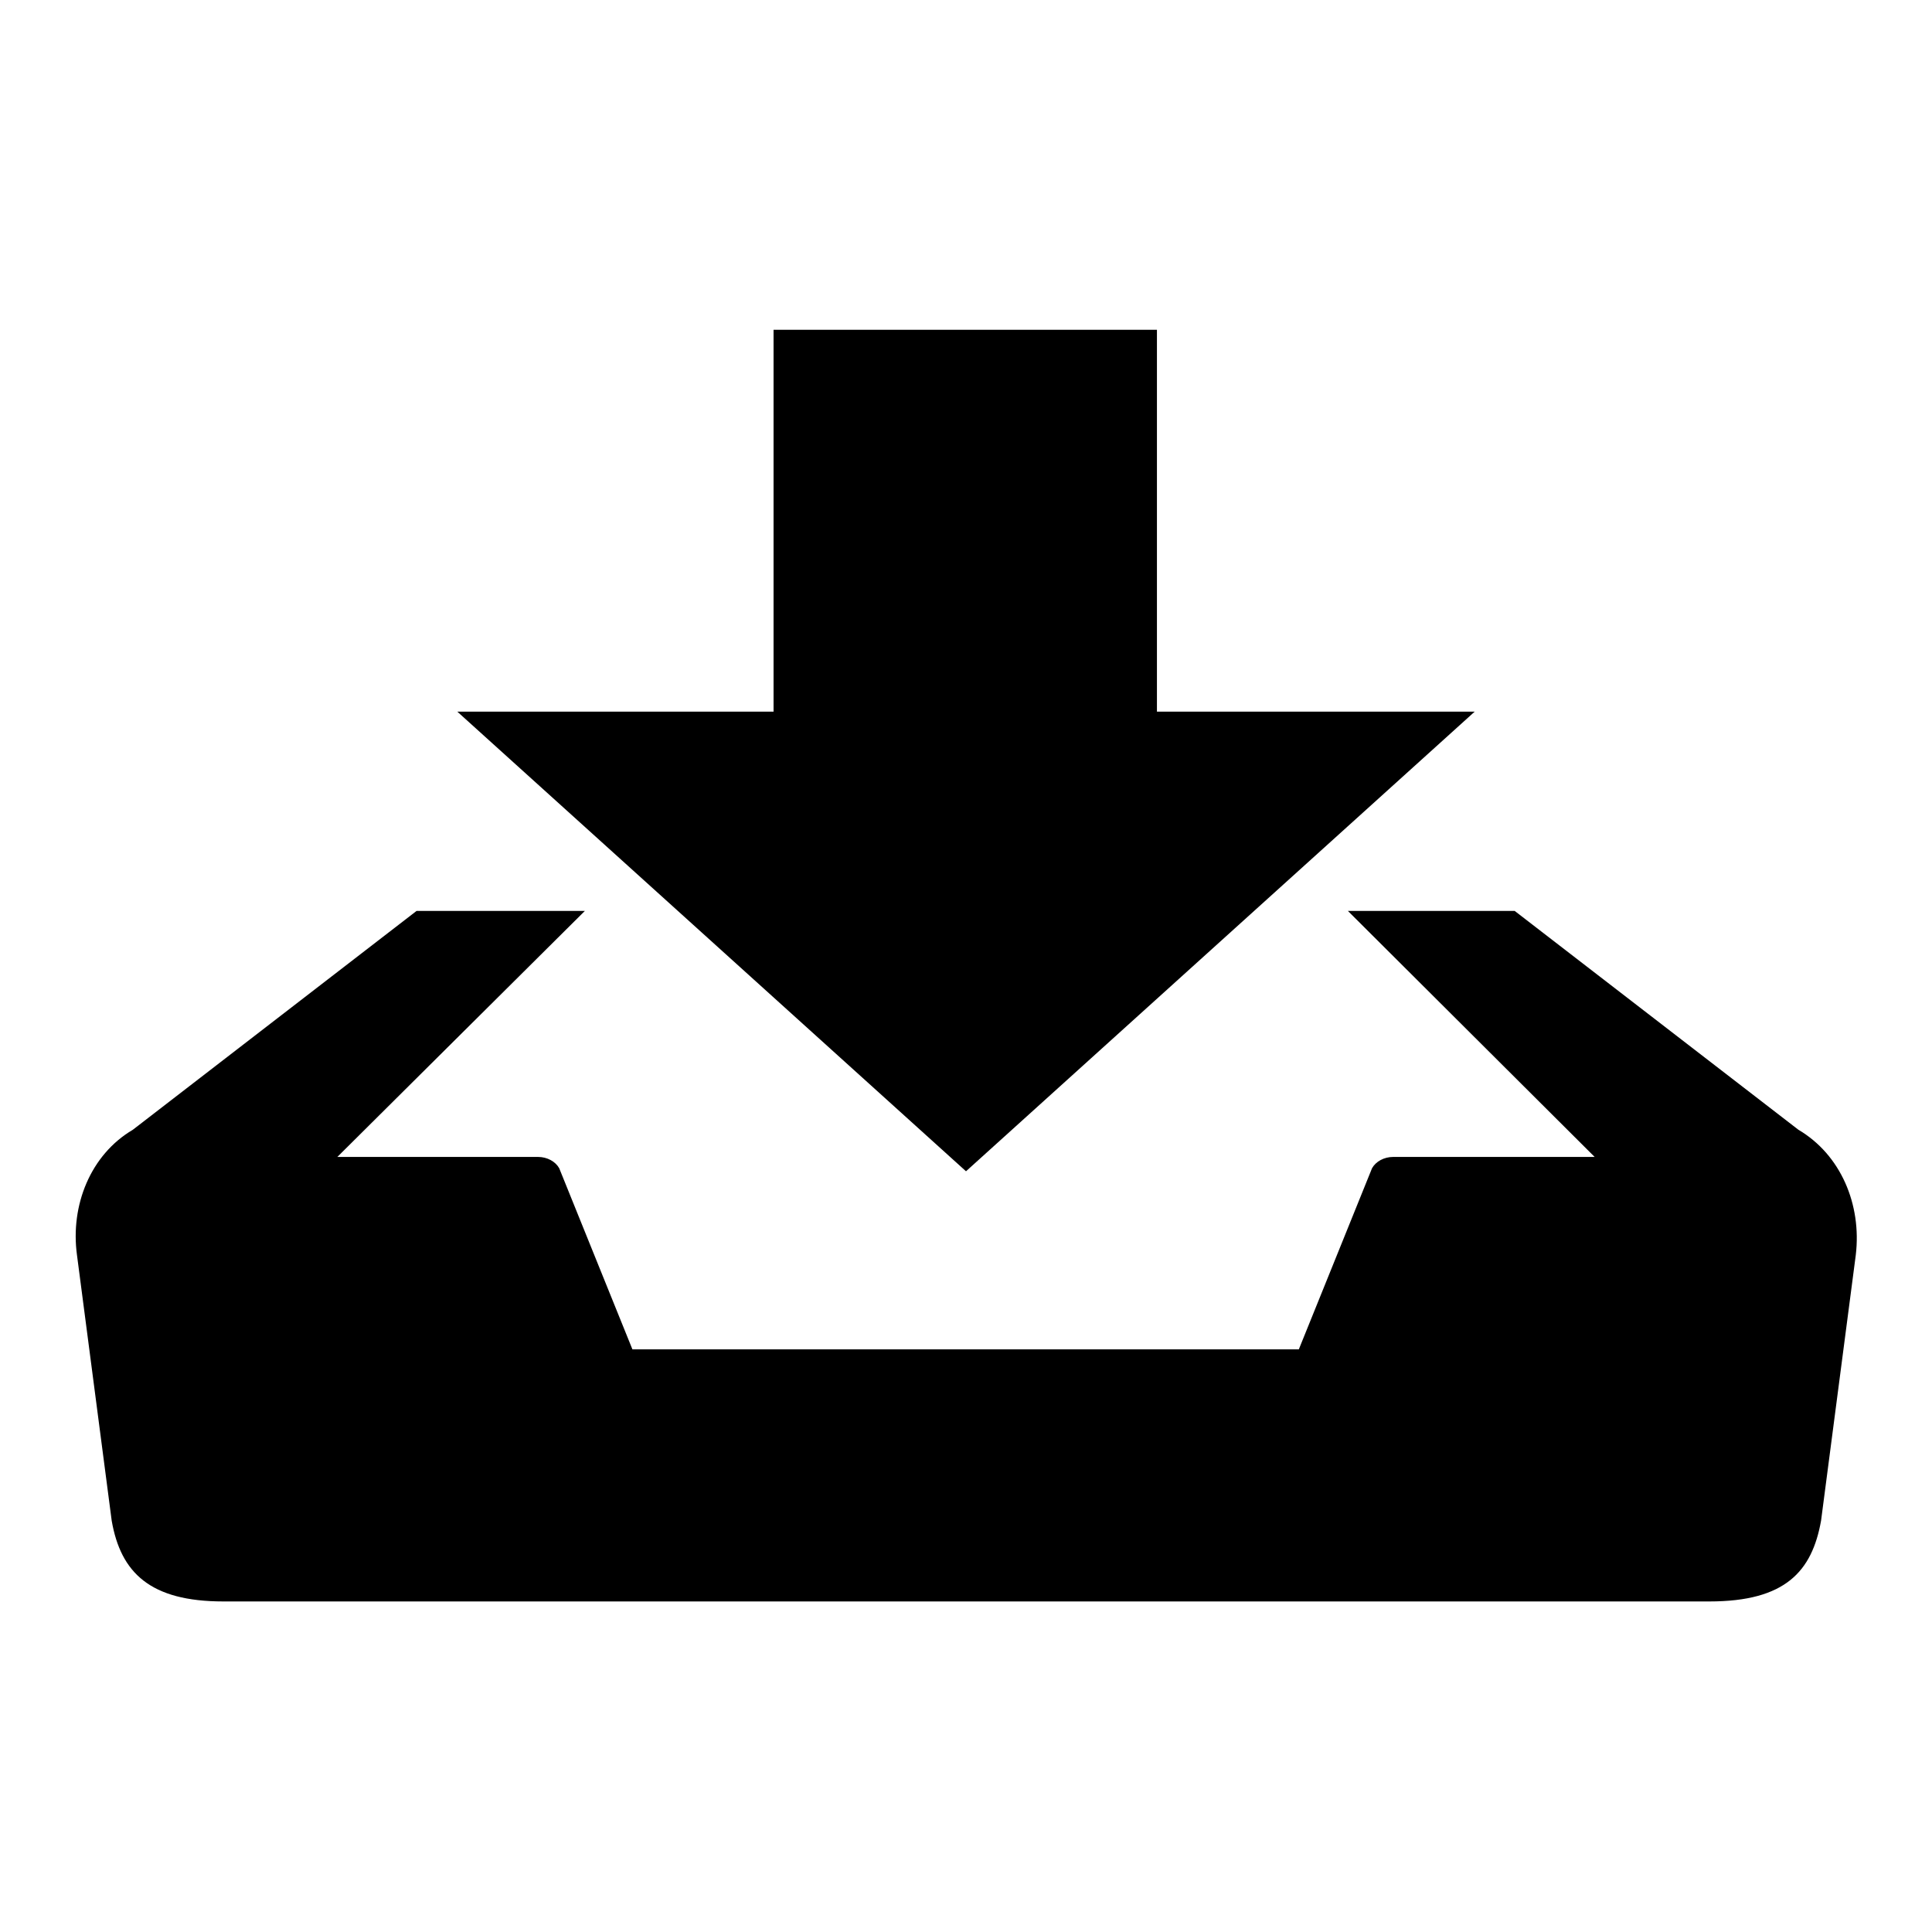
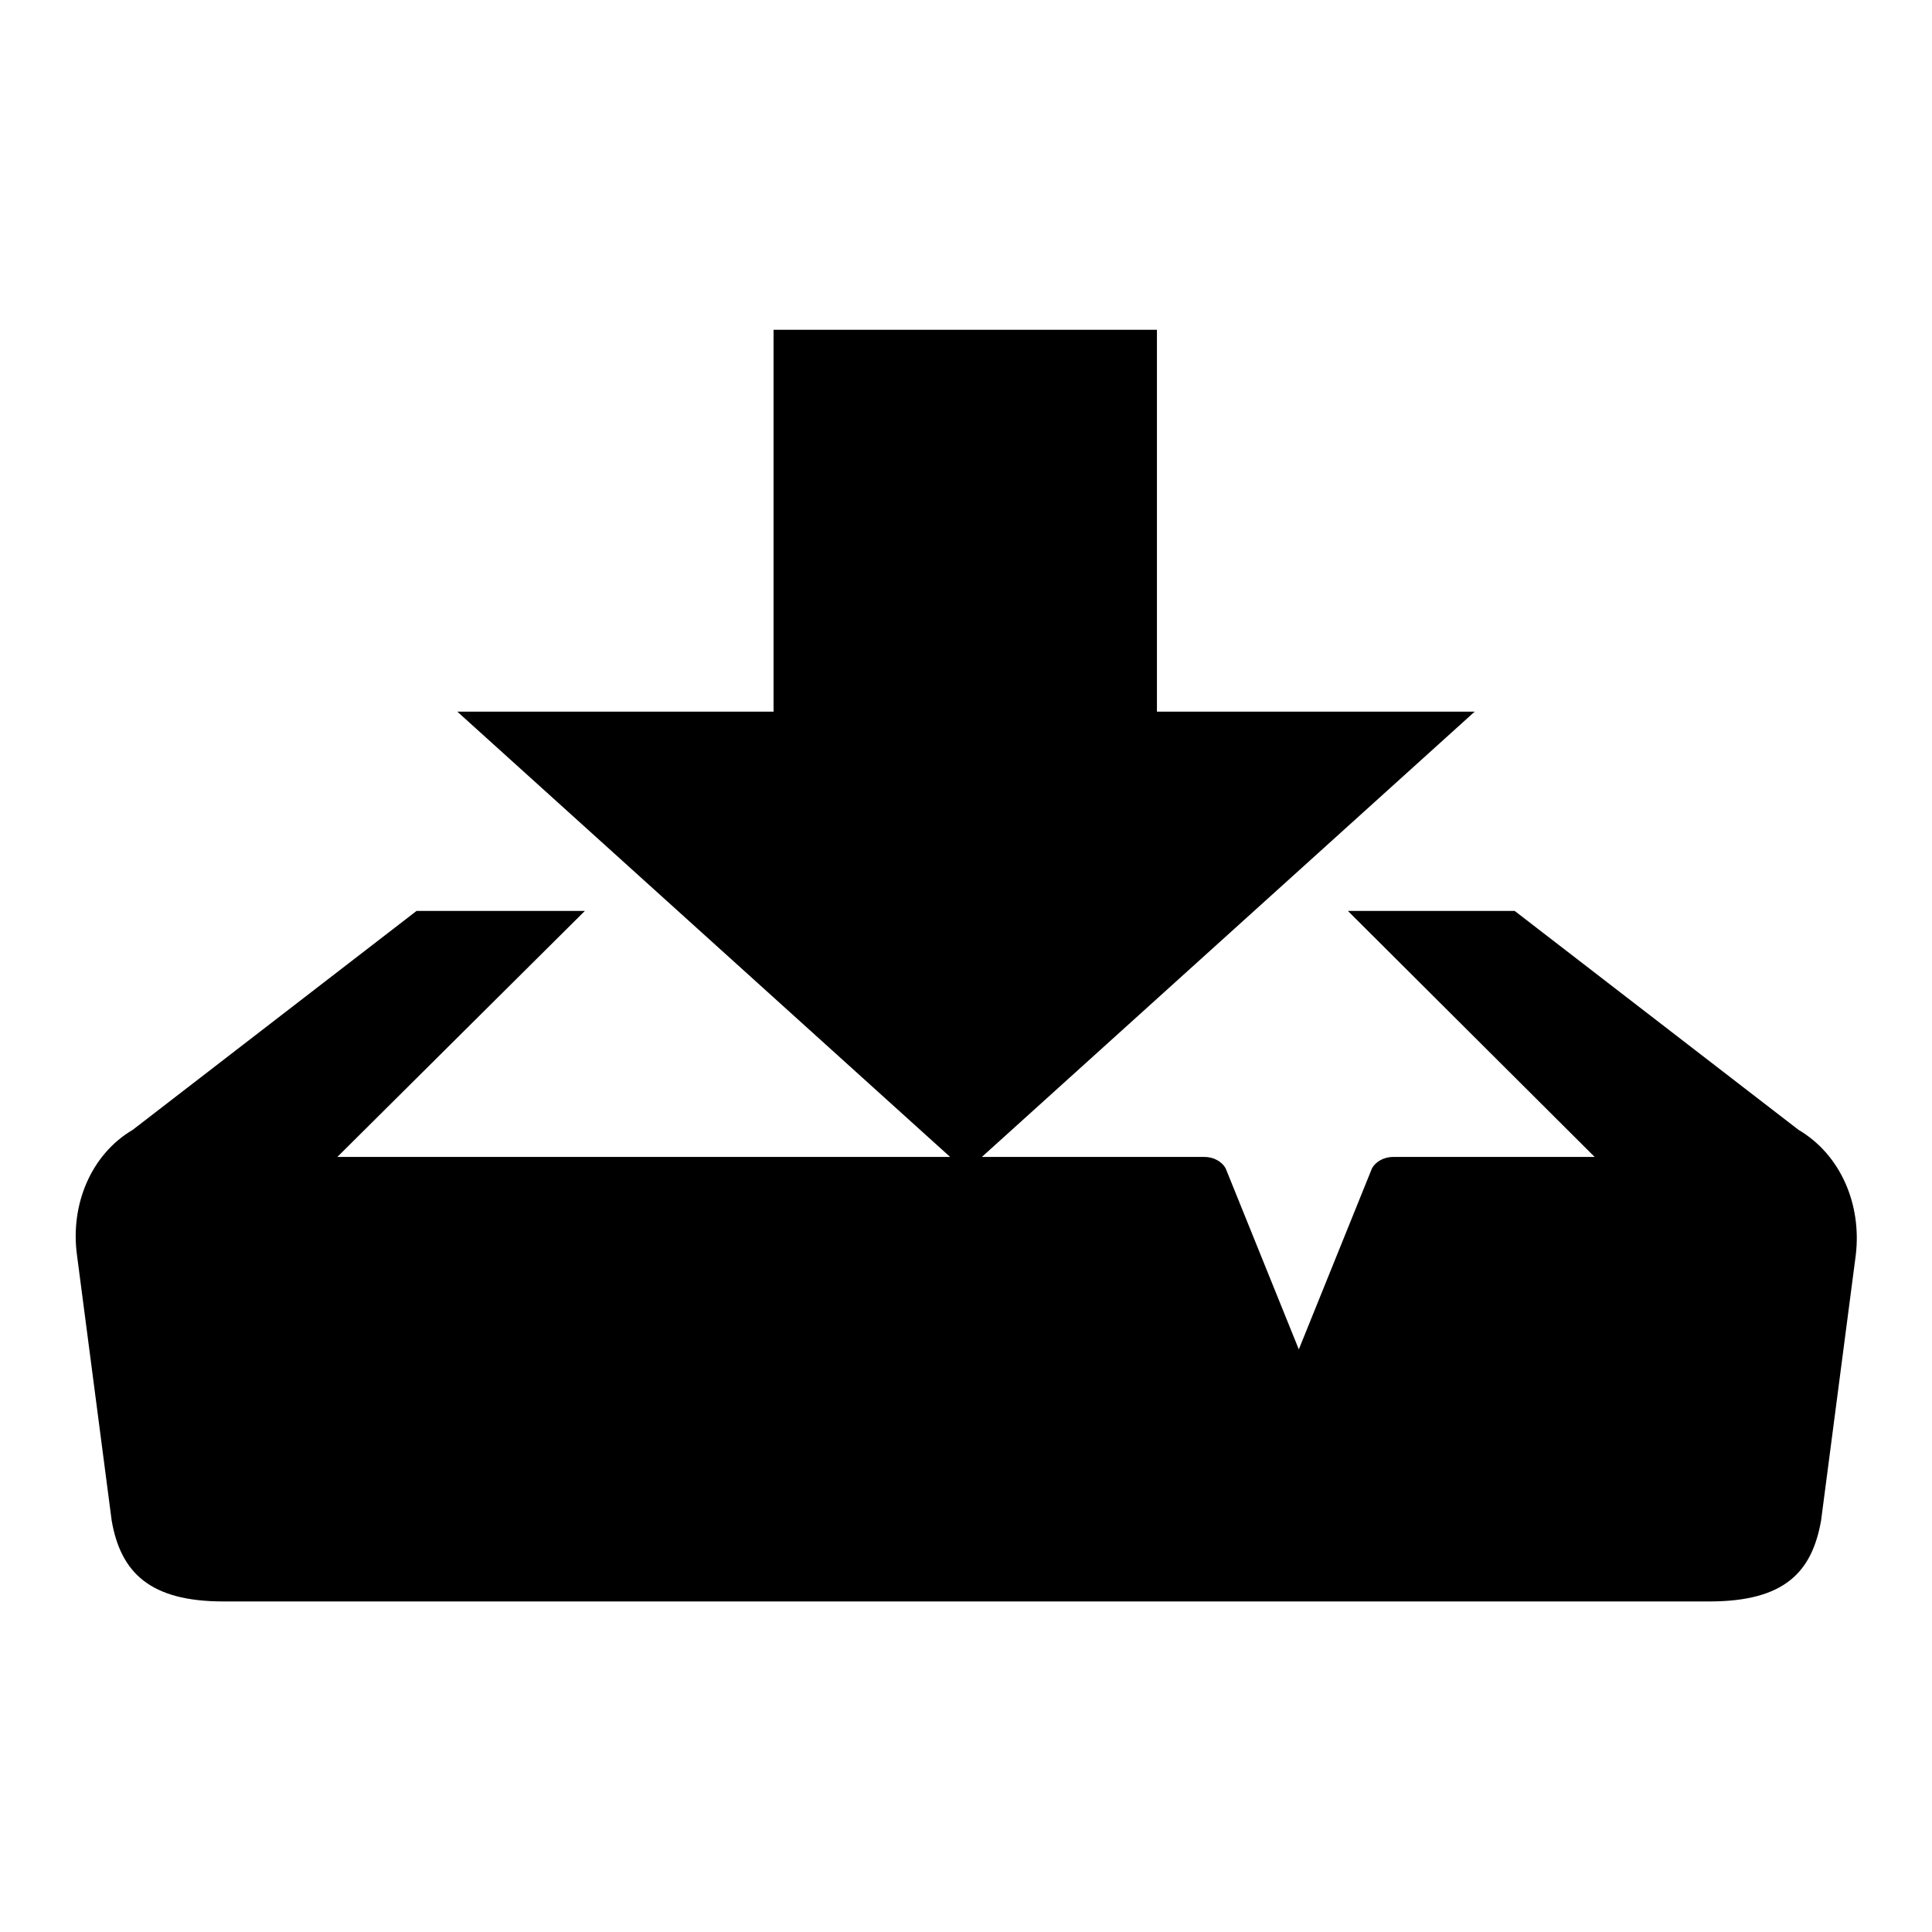
<svg xmlns="http://www.w3.org/2000/svg" version="1.1" x="0px" y="0px" viewBox="0 0 256 256" enable-background="new 0 0 256 256" xml:space="preserve">
  <g>
-     <path fill="#000000" d="M128,155.2l67.4-60.9h-42.1V43.7h-50.8v50.6H60.6L128,155.2z M238.3,149.7l-37.6-29h-22.1l32.7,32.6h-26.7 c-1.2,0-2.3,0.6-2.8,1.5l-9.7,24H83.8l-9.7-24c-0.5-0.9-1.6-1.5-2.8-1.5H44.7l32.8-32.6H55.2l-37.6,29c-5.6,3.3-8.3,10-7.4,16.6 l4.6,35.2c1.2,6.9,5.1,10.7,14.8,10.7h196.9c10.1,0,13.6-4,14.8-10.7l4.6-35.2C246.7,159.6,243.9,153,238.3,149.7z" />
+     <path fill="#000000" d="M128,155.2l67.4-60.9h-42.1V43.7h-50.8v50.6H60.6L128,155.2z M238.3,149.7l-37.6-29h-22.1l32.7,32.6h-26.7 c-1.2,0-2.3,0.6-2.8,1.5l-9.7,24l-9.7-24c-0.5-0.9-1.6-1.5-2.8-1.5H44.7l32.8-32.6H55.2l-37.6,29c-5.6,3.3-8.3,10-7.4,16.6 l4.6,35.2c1.2,6.9,5.1,10.7,14.8,10.7h196.9c10.1,0,13.6-4,14.8-10.7l4.6-35.2C246.7,159.6,243.9,153,238.3,149.7z" />
  </g>
</svg>